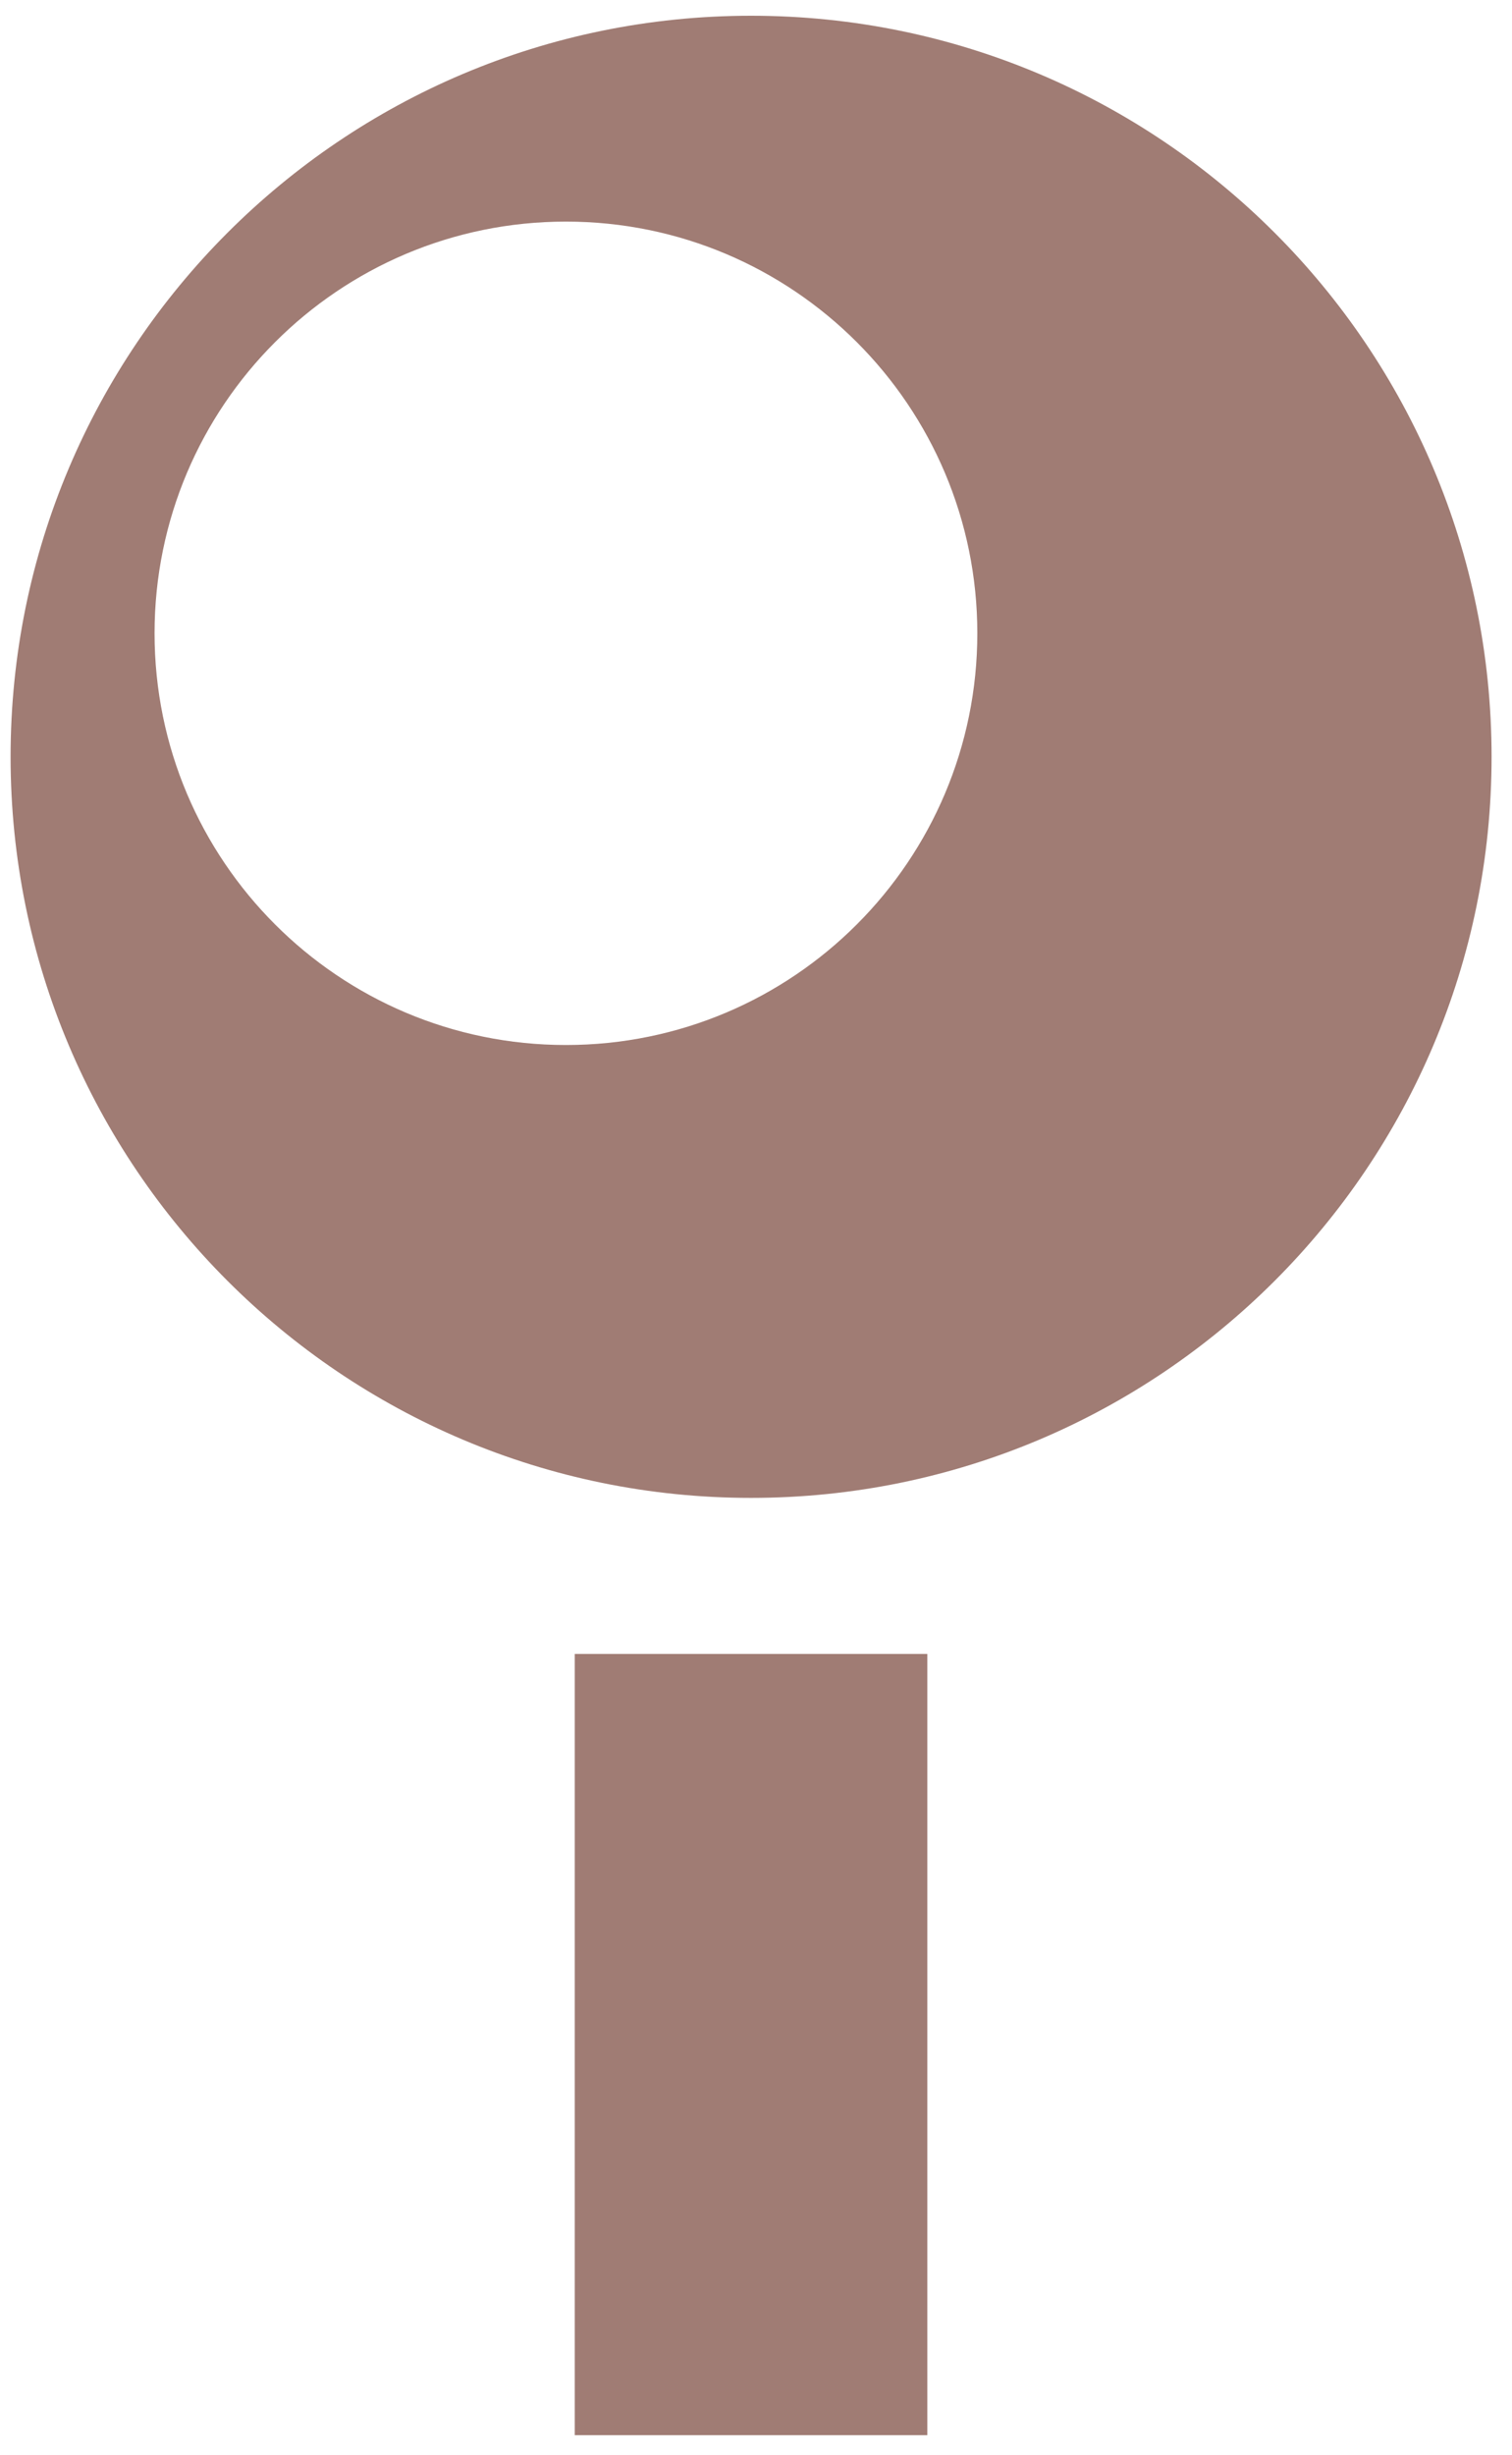
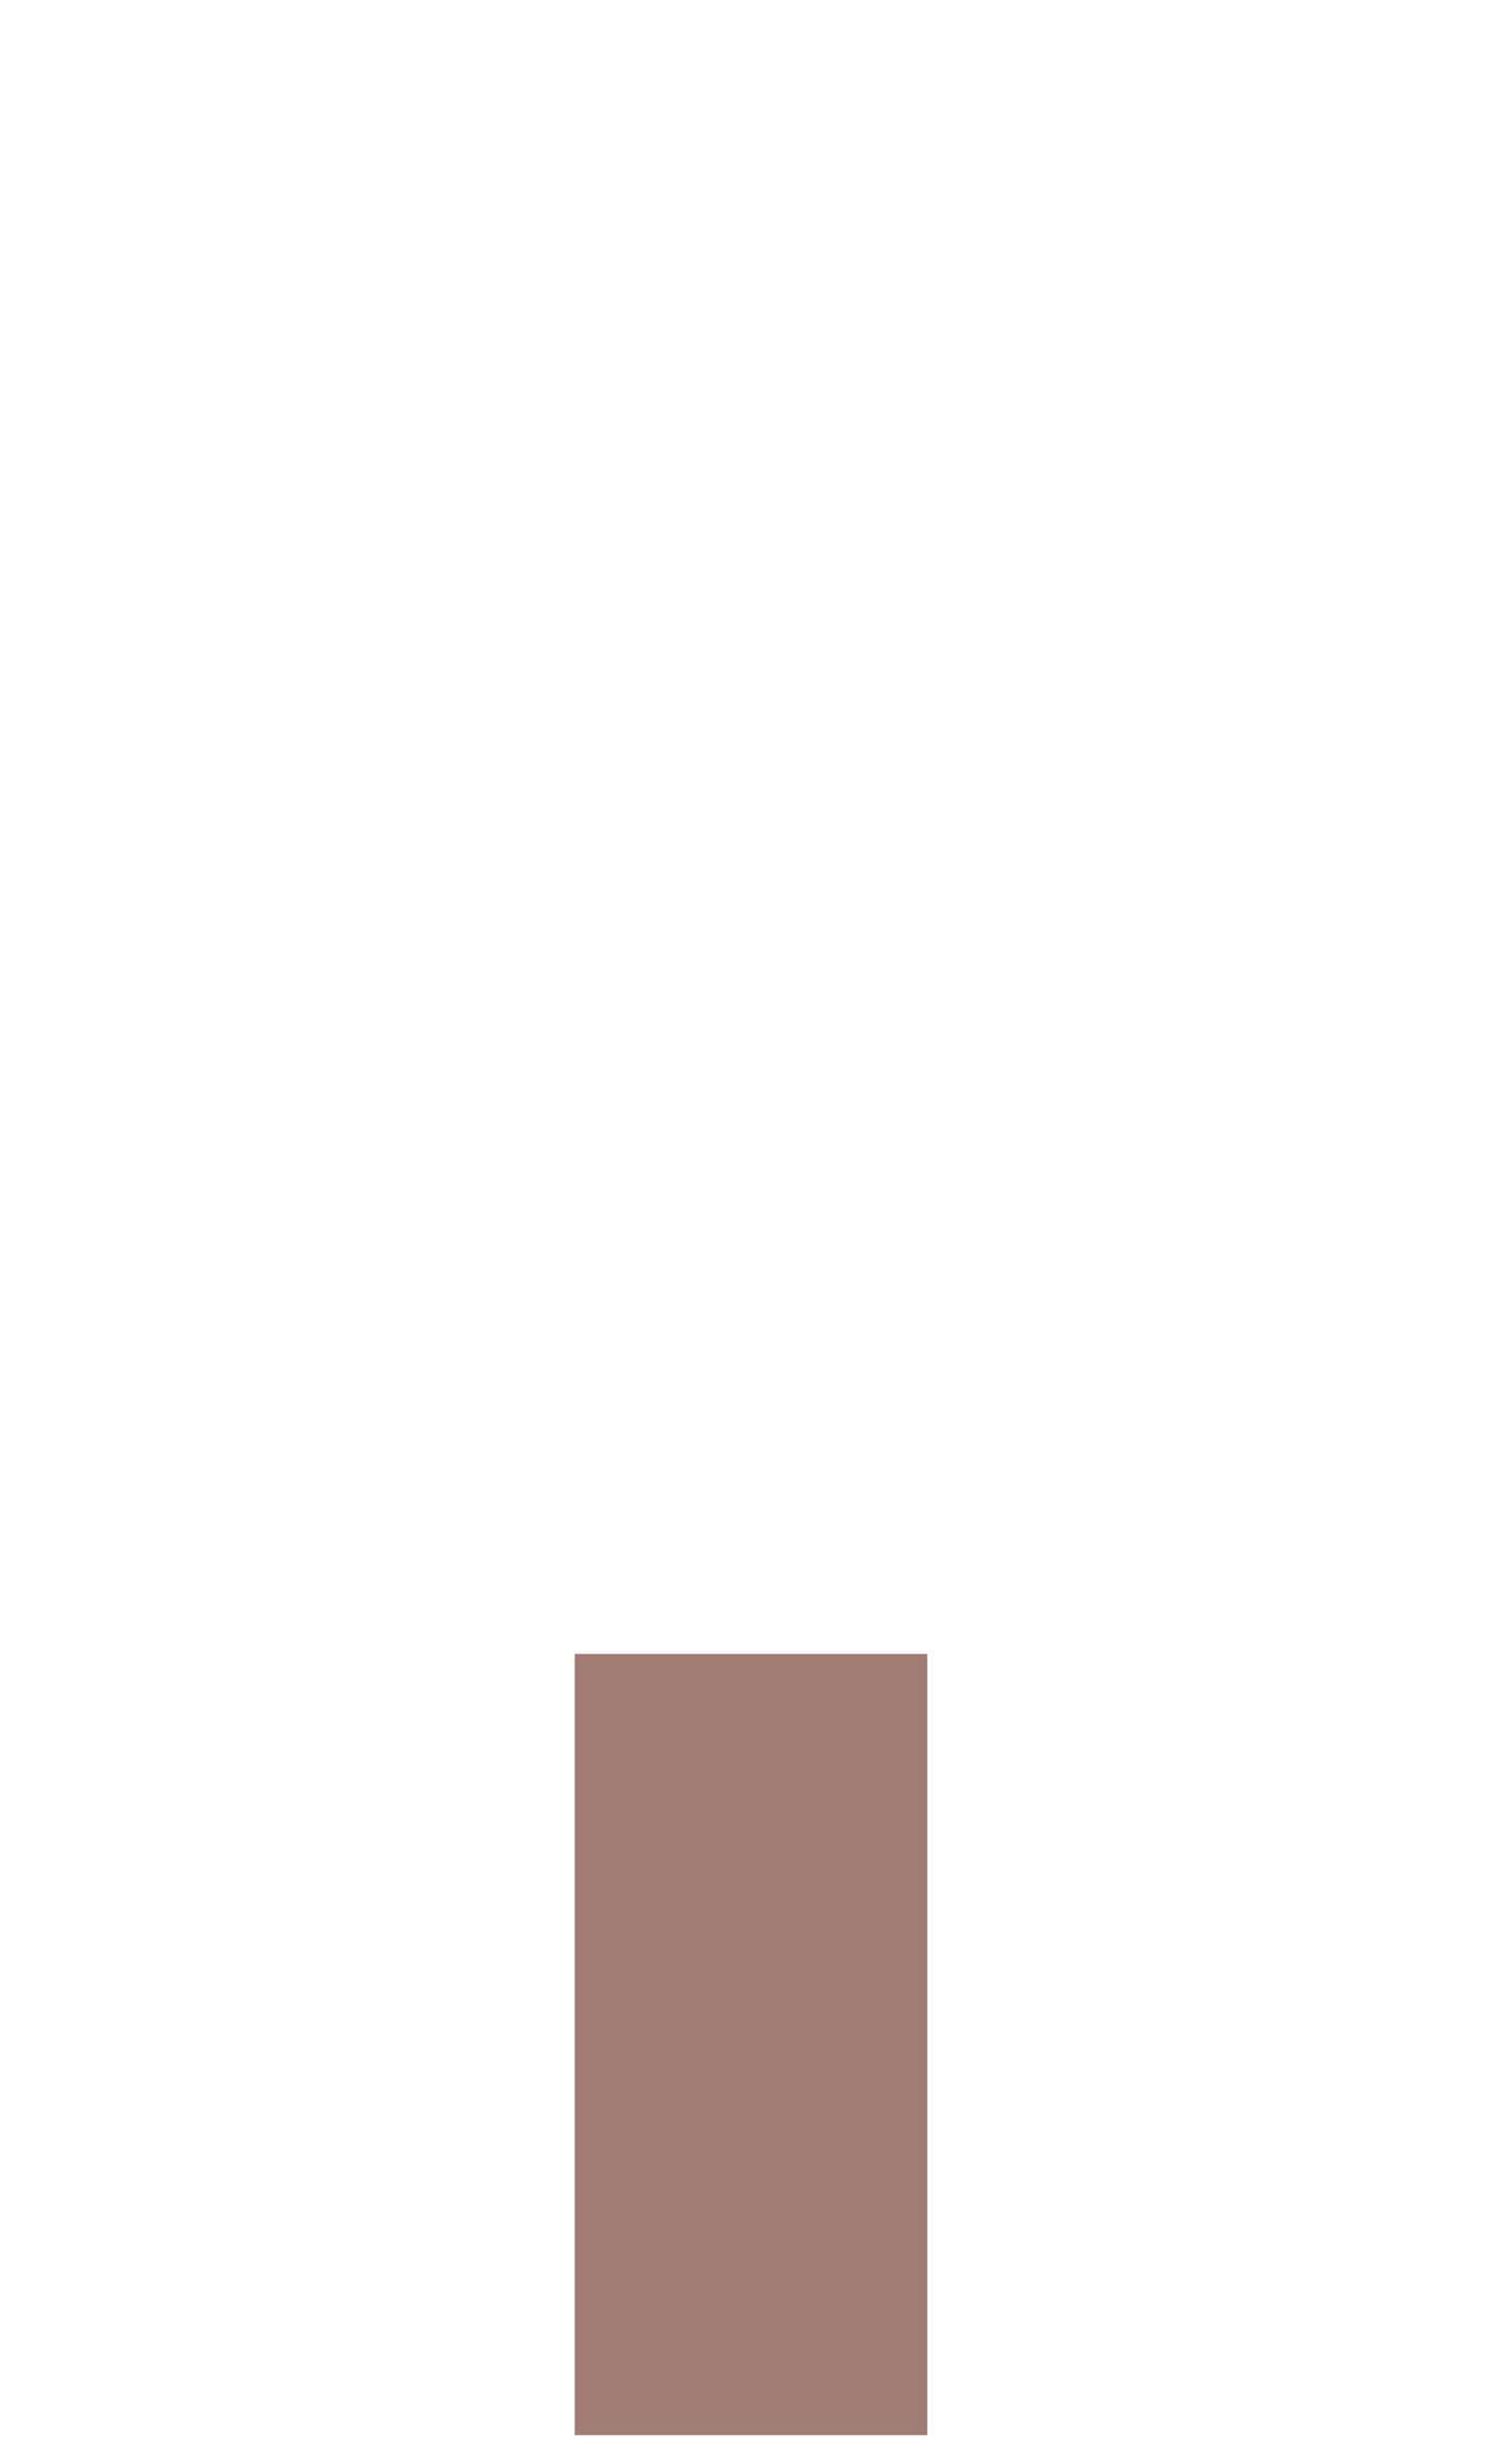
<svg xmlns="http://www.w3.org/2000/svg" width="45" height="73" viewBox="0 0 45 73" fill="none">
-   <path fill-rule="evenodd" clip-rule="evenodd" d="M22.353 44.545C34.525 44.545 44.392 34.678 44.392 22.506C44.392 10.335 34.525 0.468 22.353 0.468C10.182 0.468 0.315 10.335 0.315 22.506C0.315 34.678 10.182 44.545 22.353 44.545ZM16.843 31.077C23.605 31.077 29.087 25.595 29.087 18.833C29.087 12.071 23.605 6.59 16.843 6.59C10.082 6.59 4.6 12.071 4.6 18.833C4.6 25.595 10.082 31.077 16.843 31.077Z" fill="#A07C74" />
  <rect x="17.106" y="49.185" width="10.493" height="23.234" fill="#A07C74" />
</svg>